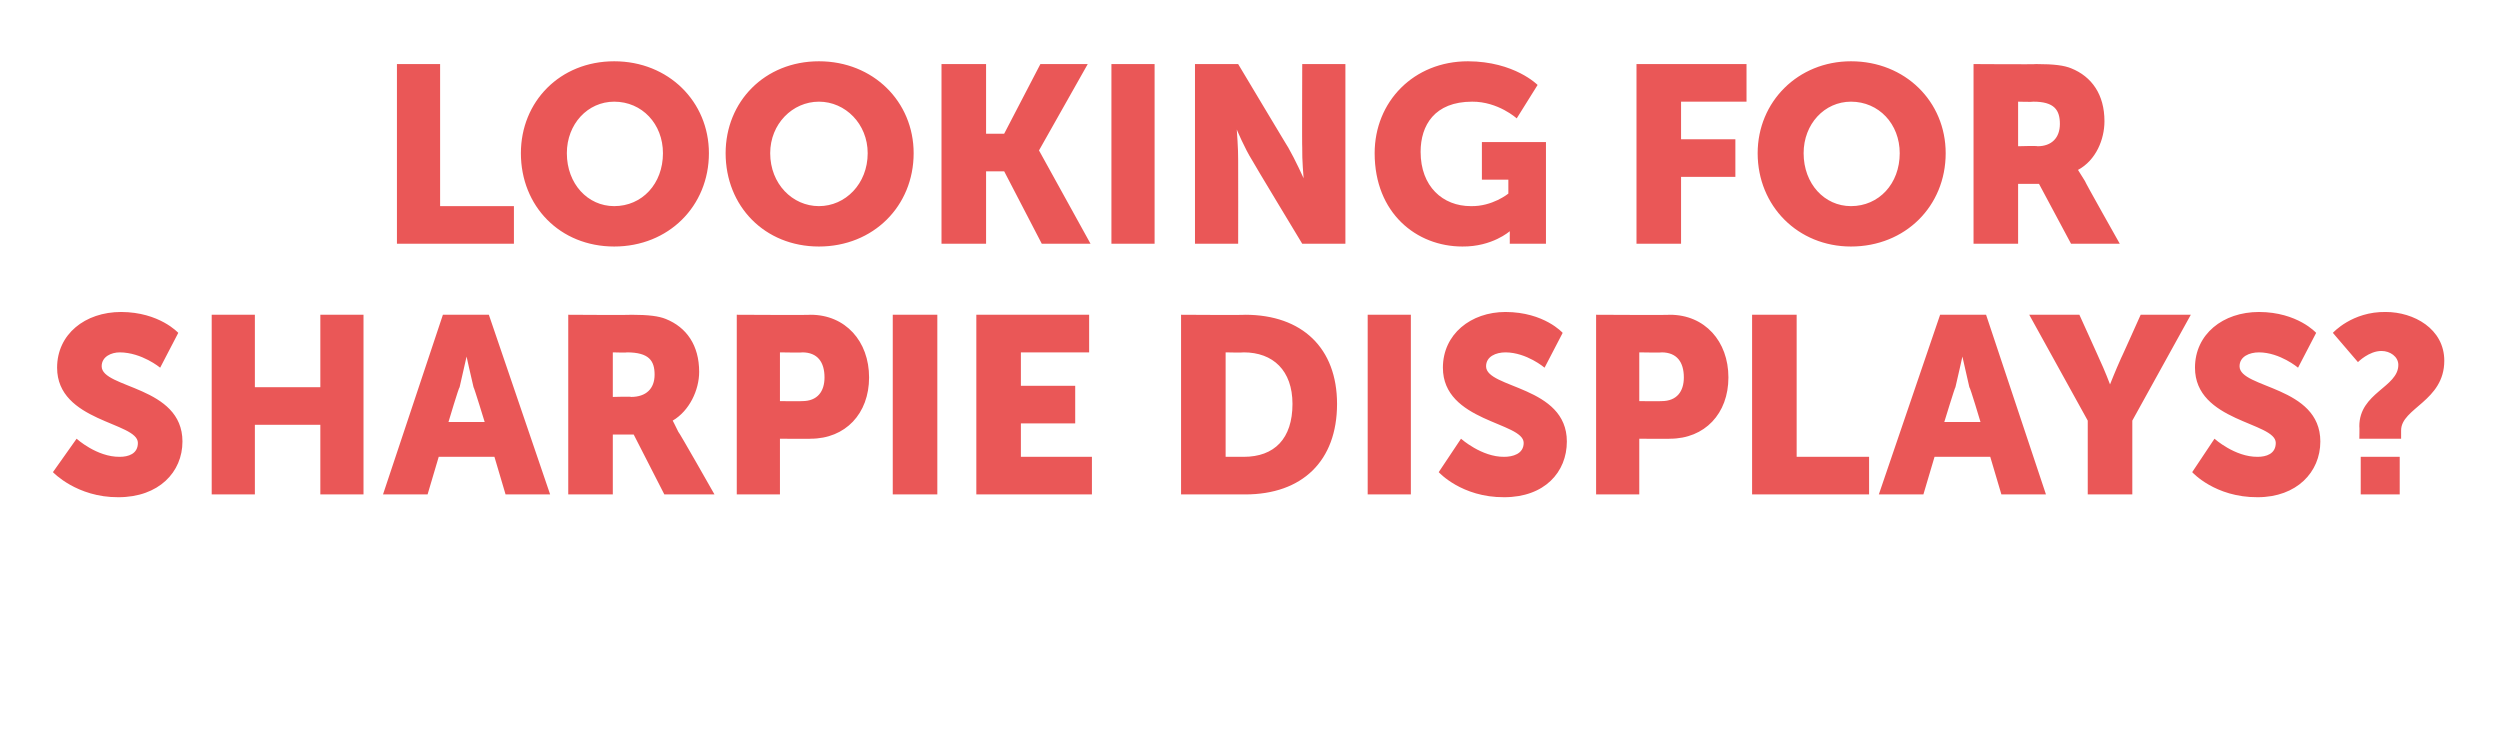
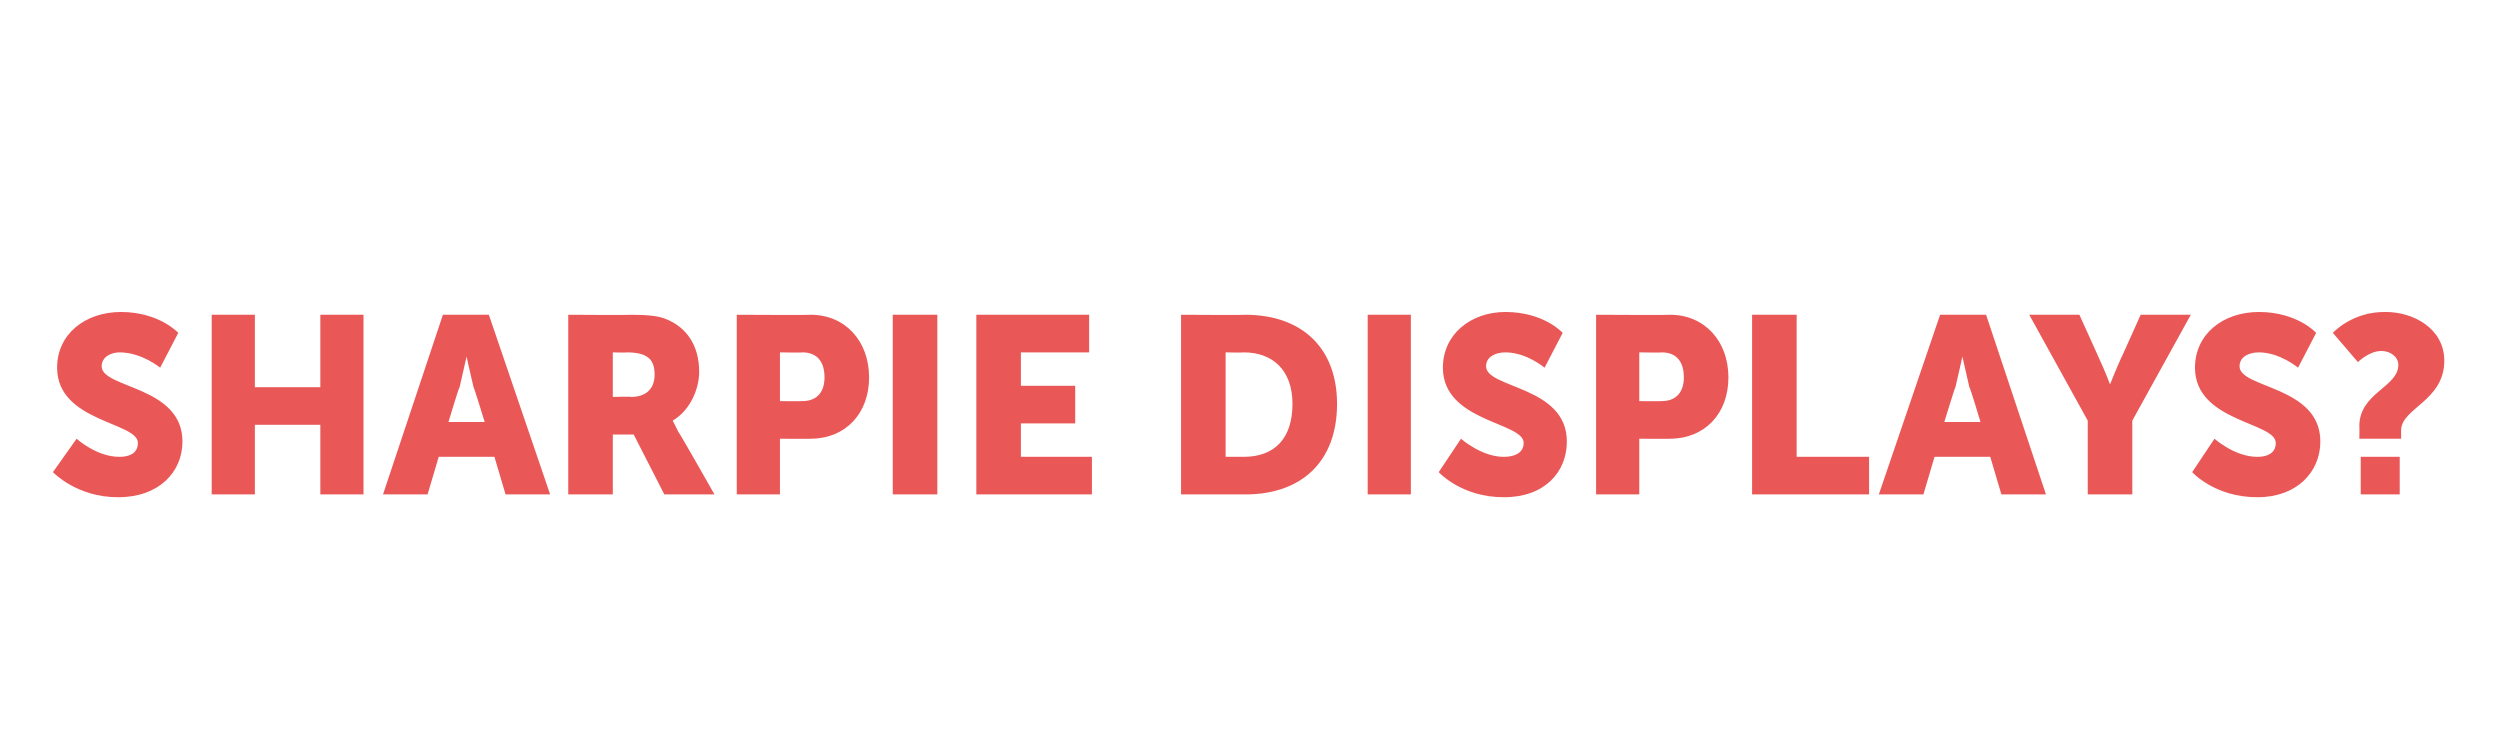
<svg xmlns="http://www.w3.org/2000/svg" version="1.1" width="179.5px" height="52.5px" viewBox="0 -4 179.5 52.5" style="top:-4px">
  <desc>Looking for sharpie Displays?</desc>
  <defs />
  <g id="Polygon127431">
    <path d="M 5.5 27.5 C 5.5 27.5 6.95 28.82 8.6 28.8 C 9.2 28.8 9.9 28.6 9.9 27.8 C 9.9 26.3 4.1 26.3 4.1 22.4 C 4.1 20 6.1 18.4 8.7 18.4 C 11.45 18.41 12.8 19.9 12.8 19.9 L 11.5 22.4 C 11.5 22.4 10.19 21.31 8.6 21.3 C 8 21.3 7.3 21.6 7.3 22.3 C 7.3 23.9 13.1 23.7 13.1 27.7 C 13.1 29.9 11.4 31.7 8.5 31.7 C 5.51 31.72 3.8 29.9 3.8 29.9 L 5.5 27.5 Z M 15.2 18.6 L 18.3 18.6 L 18.3 23.8 L 23 23.8 L 23 18.6 L 26.1 18.6 L 26.1 31.5 L 23 31.5 L 23 26.5 L 18.3 26.5 L 18.3 31.5 L 15.2 31.5 L 15.2 18.6 Z M 35.5 28.8 L 31.5 28.8 L 30.7 31.5 L 27.5 31.5 L 31.8 18.6 L 35.1 18.6 L 39.5 31.5 L 36.3 31.5 L 35.5 28.8 Z M 33.5 21.6 C 33.5 21.6 33.19 22.97 33 23.8 C 32.95 23.78 32.2 26.3 32.2 26.3 L 34.8 26.3 C 34.8 26.3 34.03 23.78 34 23.8 C 33.8 22.97 33.5 21.6 33.5 21.6 L 33.5 21.6 Z M 40.8 18.6 C 40.8 18.6 45.31 18.63 45.3 18.6 C 46.6 18.6 47.3 18.7 47.8 18.9 C 49.3 19.5 50.2 20.8 50.2 22.7 C 50.2 24 49.5 25.5 48.3 26.2 C 48.26 26.19 48.3 26.2 48.3 26.2 C 48.3 26.2 48.44 26.46 48.7 27 C 48.75 27 51.3 31.5 51.3 31.5 L 47.7 31.5 L 45.5 27.2 L 44 27.2 L 44 31.5 L 40.8 31.5 L 40.8 18.6 Z M 45.3 24.5 C 46.4 24.5 47 23.9 47 22.9 C 47 21.9 46.6 21.3 45 21.3 C 45.04 21.33 44 21.3 44 21.3 L 44 24.5 C 44 24.5 45.35 24.46 45.3 24.5 Z M 52.9 18.6 C 52.9 18.6 58.24 18.63 58.2 18.6 C 60.7 18.6 62.4 20.5 62.4 23.1 C 62.4 25.7 60.7 27.5 58.2 27.5 C 58.24 27.52 56 27.5 56 27.5 L 56 31.5 L 52.9 31.5 L 52.9 18.6 Z M 57.6 24.8 C 58.7 24.8 59.2 24.1 59.2 23.1 C 59.2 22 58.7 21.3 57.6 21.3 C 57.65 21.33 56 21.3 56 21.3 L 56 24.8 C 56 24.8 57.59 24.82 57.6 24.8 Z M 64.1 18.6 L 67.3 18.6 L 67.3 31.5 L 64.1 31.5 L 64.1 18.6 Z M 70.1 18.6 L 78.2 18.6 L 78.2 21.3 L 73.3 21.3 L 73.3 23.7 L 77.2 23.7 L 77.2 26.4 L 73.3 26.4 L 73.3 28.8 L 78.4 28.8 L 78.4 31.5 L 70.1 31.5 L 70.1 18.6 Z M 84.8 18.6 C 84.8 18.6 89.4 18.63 89.4 18.6 C 93.5 18.6 96 21 96 25 C 96 29.1 93.5 31.5 89.4 31.5 C 89.4 31.5 84.8 31.5 84.8 31.5 L 84.8 18.6 Z M 89.3 28.8 C 91.5 28.8 92.8 27.5 92.8 25 C 92.8 22.6 91.4 21.3 89.3 21.3 C 89.27 21.33 88 21.3 88 21.3 L 88 28.8 C 88 28.8 89.27 28.8 89.3 28.8 Z M 98.2 18.6 L 101.3 18.6 L 101.3 31.5 L 98.2 31.5 L 98.2 18.6 Z M 104.9 27.5 C 104.9 27.5 106.38 28.82 108 28.8 C 108.6 28.8 109.4 28.6 109.4 27.8 C 109.4 26.3 103.6 26.3 103.6 22.4 C 103.6 20 105.6 18.4 108.1 18.4 C 110.88 18.41 112.2 19.9 112.2 19.9 L 110.9 22.4 C 110.9 22.4 109.62 21.31 108.1 21.3 C 107.4 21.3 106.7 21.6 106.7 22.3 C 106.7 23.9 112.5 23.7 112.5 27.7 C 112.5 29.9 110.9 31.7 108 31.7 C 104.94 31.72 103.3 29.9 103.3 29.9 L 104.9 27.5 Z M 114.6 18.6 C 114.6 18.6 119.94 18.63 119.9 18.6 C 122.4 18.6 124.1 20.5 124.1 23.1 C 124.1 25.7 122.4 27.5 119.9 27.5 C 119.94 27.52 117.7 27.5 117.7 27.5 L 117.7 31.5 L 114.6 31.5 L 114.6 18.6 Z M 119.3 24.8 C 120.4 24.8 120.9 24.1 120.9 23.1 C 120.9 22 120.4 21.3 119.3 21.3 C 119.34 21.33 117.7 21.3 117.7 21.3 L 117.7 24.8 C 117.7 24.8 119.29 24.82 119.3 24.8 Z M 125.8 18.6 L 129 18.6 L 129 28.8 L 134.2 28.8 L 134.2 31.5 L 125.8 31.5 L 125.8 18.6 Z M 142.9 28.8 L 138.9 28.8 L 138.1 31.5 L 134.9 31.5 L 139.3 18.6 L 142.6 18.6 L 146.9 31.5 L 143.7 31.5 L 142.9 28.8 Z M 140.9 21.6 C 140.9 21.6 140.6 22.97 140.4 23.8 C 140.37 23.78 139.6 26.3 139.6 26.3 L 142.2 26.3 C 142.2 26.3 141.45 23.78 141.4 23.8 C 141.21 22.97 140.9 21.6 140.9 21.6 L 140.9 21.6 Z M 149.9 26.2 L 145.7 18.6 L 149.3 18.6 C 149.3 18.6 150.72 21.73 150.7 21.7 C 151.13 22.61 151.5 23.6 151.5 23.6 L 151.5 23.6 C 151.5 23.6 151.89 22.61 152.3 21.7 C 152.3 21.73 153.7 18.6 153.7 18.6 L 157.3 18.6 L 153.1 26.2 L 153.1 31.5 L 149.9 31.5 L 149.9 26.2 Z M 159 27.5 C 159 27.5 160.47 28.82 162.1 28.8 C 162.7 28.8 163.4 28.6 163.4 27.8 C 163.4 26.3 157.6 26.3 157.6 22.4 C 157.6 20 159.6 18.4 162.2 18.4 C 164.97 18.41 166.3 19.9 166.3 19.9 L 165 22.4 C 165 22.4 163.71 21.31 162.2 21.3 C 161.5 21.3 160.8 21.6 160.8 22.3 C 160.8 23.9 166.6 23.7 166.6 27.7 C 166.6 29.9 164.9 31.7 162.1 31.7 C 159.03 31.72 157.4 29.9 157.4 29.9 L 159 27.5 Z M 169.4 26.6 C 169.4 24.2 172.2 23.8 172.2 22.2 C 172.2 21.6 171.6 21.2 171 21.2 C 170.1 21.19 169.3 22 169.3 22 L 167.5 19.9 C 167.5 19.9 168.88 18.36 171.3 18.4 C 173.3 18.4 175.5 19.6 175.5 21.9 C 175.5 24.8 172.4 25.3 172.4 26.9 C 172.4 26.87 172.4 27.5 172.4 27.5 L 169.4 27.5 C 169.4 27.5 169.42 26.62 169.4 26.6 Z M 169.5 28.8 L 172.3 28.8 L 172.3 31.5 L 169.5 31.5 L 169.5 28.8 Z " stroke="none" fill="#ea5757" />
  </g>
  <g id="Polygon127430">
-     <path d="M 28.5 0.6 L 31.6 0.6 L 31.6 10.8 L 36.9 10.8 L 36.9 13.5 L 28.5 13.5 L 28.5 0.6 Z M 44.1 0.4 C 48 0.4 50.9 3.3 50.9 7 C 50.9 10.8 48 13.7 44.1 13.7 C 40.2 13.7 37.4 10.8 37.4 7 C 37.4 3.3 40.2 0.4 44.1 0.4 Z M 44.1 10.8 C 46.1 10.8 47.6 9.2 47.6 7 C 47.6 4.9 46.1 3.3 44.1 3.3 C 42.2 3.3 40.7 4.9 40.7 7 C 40.7 9.2 42.2 10.8 44.1 10.8 Z M 58.8 0.4 C 62.7 0.4 65.6 3.3 65.6 7 C 65.6 10.8 62.7 13.7 58.8 13.7 C 54.9 13.7 52.1 10.8 52.1 7 C 52.1 3.3 54.9 0.4 58.8 0.4 Z M 58.8 10.8 C 60.7 10.8 62.3 9.2 62.3 7 C 62.3 4.9 60.7 3.3 58.8 3.3 C 56.9 3.3 55.3 4.9 55.3 7 C 55.3 9.2 56.9 10.8 58.8 10.8 Z M 67.6 0.6 L 70.8 0.6 L 70.8 5.6 L 72.1 5.6 L 74.7 0.6 L 78.1 0.6 L 74.6 6.8 L 74.6 6.8 L 78.3 13.5 L 74.8 13.5 L 72.1 8.3 L 70.8 8.3 L 70.8 13.5 L 67.6 13.5 L 67.6 0.6 Z M 79.8 0.6 L 82.9 0.6 L 82.9 13.5 L 79.8 13.5 L 79.8 0.6 Z M 85.8 0.6 L 88.9 0.6 C 88.9 0.6 92.51 6.64 92.5 6.6 C 93.01 7.49 93.6 8.8 93.6 8.8 L 93.6 8.8 C 93.6 8.8 93.48 7.45 93.5 6.6 C 93.48 6.64 93.5 0.6 93.5 0.6 L 96.6 0.6 L 96.6 13.5 L 93.5 13.5 C 93.5 13.5 89.88 7.51 89.9 7.5 C 89.37 6.66 88.8 5.3 88.8 5.3 L 88.8 5.3 C 88.8 5.3 88.91 6.7 88.9 7.5 C 88.91 7.51 88.9 13.5 88.9 13.5 L 85.8 13.5 L 85.8 0.6 Z M 105.4 0.4 C 108.74 0.41 110.4 2.1 110.4 2.1 L 108.9 4.5 C 108.9 4.5 107.57 3.29 105.7 3.3 C 103 3.3 102 5 102 6.9 C 102 9.4 103.6 10.8 105.6 10.8 C 107.15 10.84 108.3 9.9 108.3 9.9 L 108.3 8.9 L 106.4 8.9 L 106.4 6.2 L 111 6.2 L 111 13.5 L 108.4 13.5 C 108.4 13.5 108.41 13.14 108.4 13.1 C 108.41 12.87 108.4 12.6 108.4 12.6 L 108.4 12.6 C 108.4 12.6 107.15 13.72 105 13.7 C 101.7 13.7 98.7 11.3 98.7 7 C 98.7 3.3 101.5 0.4 105.4 0.4 Z M 117.5 0.6 L 125.4 0.6 L 125.4 3.3 L 120.7 3.3 L 120.7 6 L 124.6 6 L 124.6 8.7 L 120.7 8.7 L 120.7 13.5 L 117.5 13.5 L 117.5 0.6 Z M 132.9 0.4 C 136.8 0.4 139.7 3.3 139.7 7 C 139.7 10.8 136.8 13.7 132.9 13.7 C 129.1 13.7 126.2 10.8 126.2 7 C 126.2 3.3 129.1 0.4 132.9 0.4 Z M 132.9 10.8 C 134.9 10.8 136.4 9.2 136.4 7 C 136.4 4.9 134.9 3.3 132.9 3.3 C 131 3.3 129.5 4.9 129.5 7 C 129.5 9.2 131 10.8 132.9 10.8 Z M 141.7 0.6 C 141.7 0.6 146.23 0.63 146.2 0.6 C 147.5 0.6 148.2 0.7 148.7 0.9 C 150.2 1.5 151.1 2.8 151.1 4.7 C 151.1 6 150.5 7.5 149.2 8.2 C 149.18 8.19 149.2 8.2 149.2 8.2 C 149.2 8.2 149.36 8.46 149.7 9 C 149.66 9 152.2 13.5 152.2 13.5 L 148.7 13.5 L 146.4 9.2 L 144.9 9.2 L 144.9 13.5 L 141.7 13.5 L 141.7 0.6 Z M 146.3 6.5 C 147.3 6.5 147.9 5.9 147.9 4.9 C 147.9 3.9 147.5 3.3 146 3.3 C 145.96 3.33 144.9 3.3 144.9 3.3 L 144.9 6.5 C 144.9 6.5 146.26 6.46 146.3 6.5 Z " stroke="none" fill="#ea5757" />
-   </g>
+     </g>
</svg>